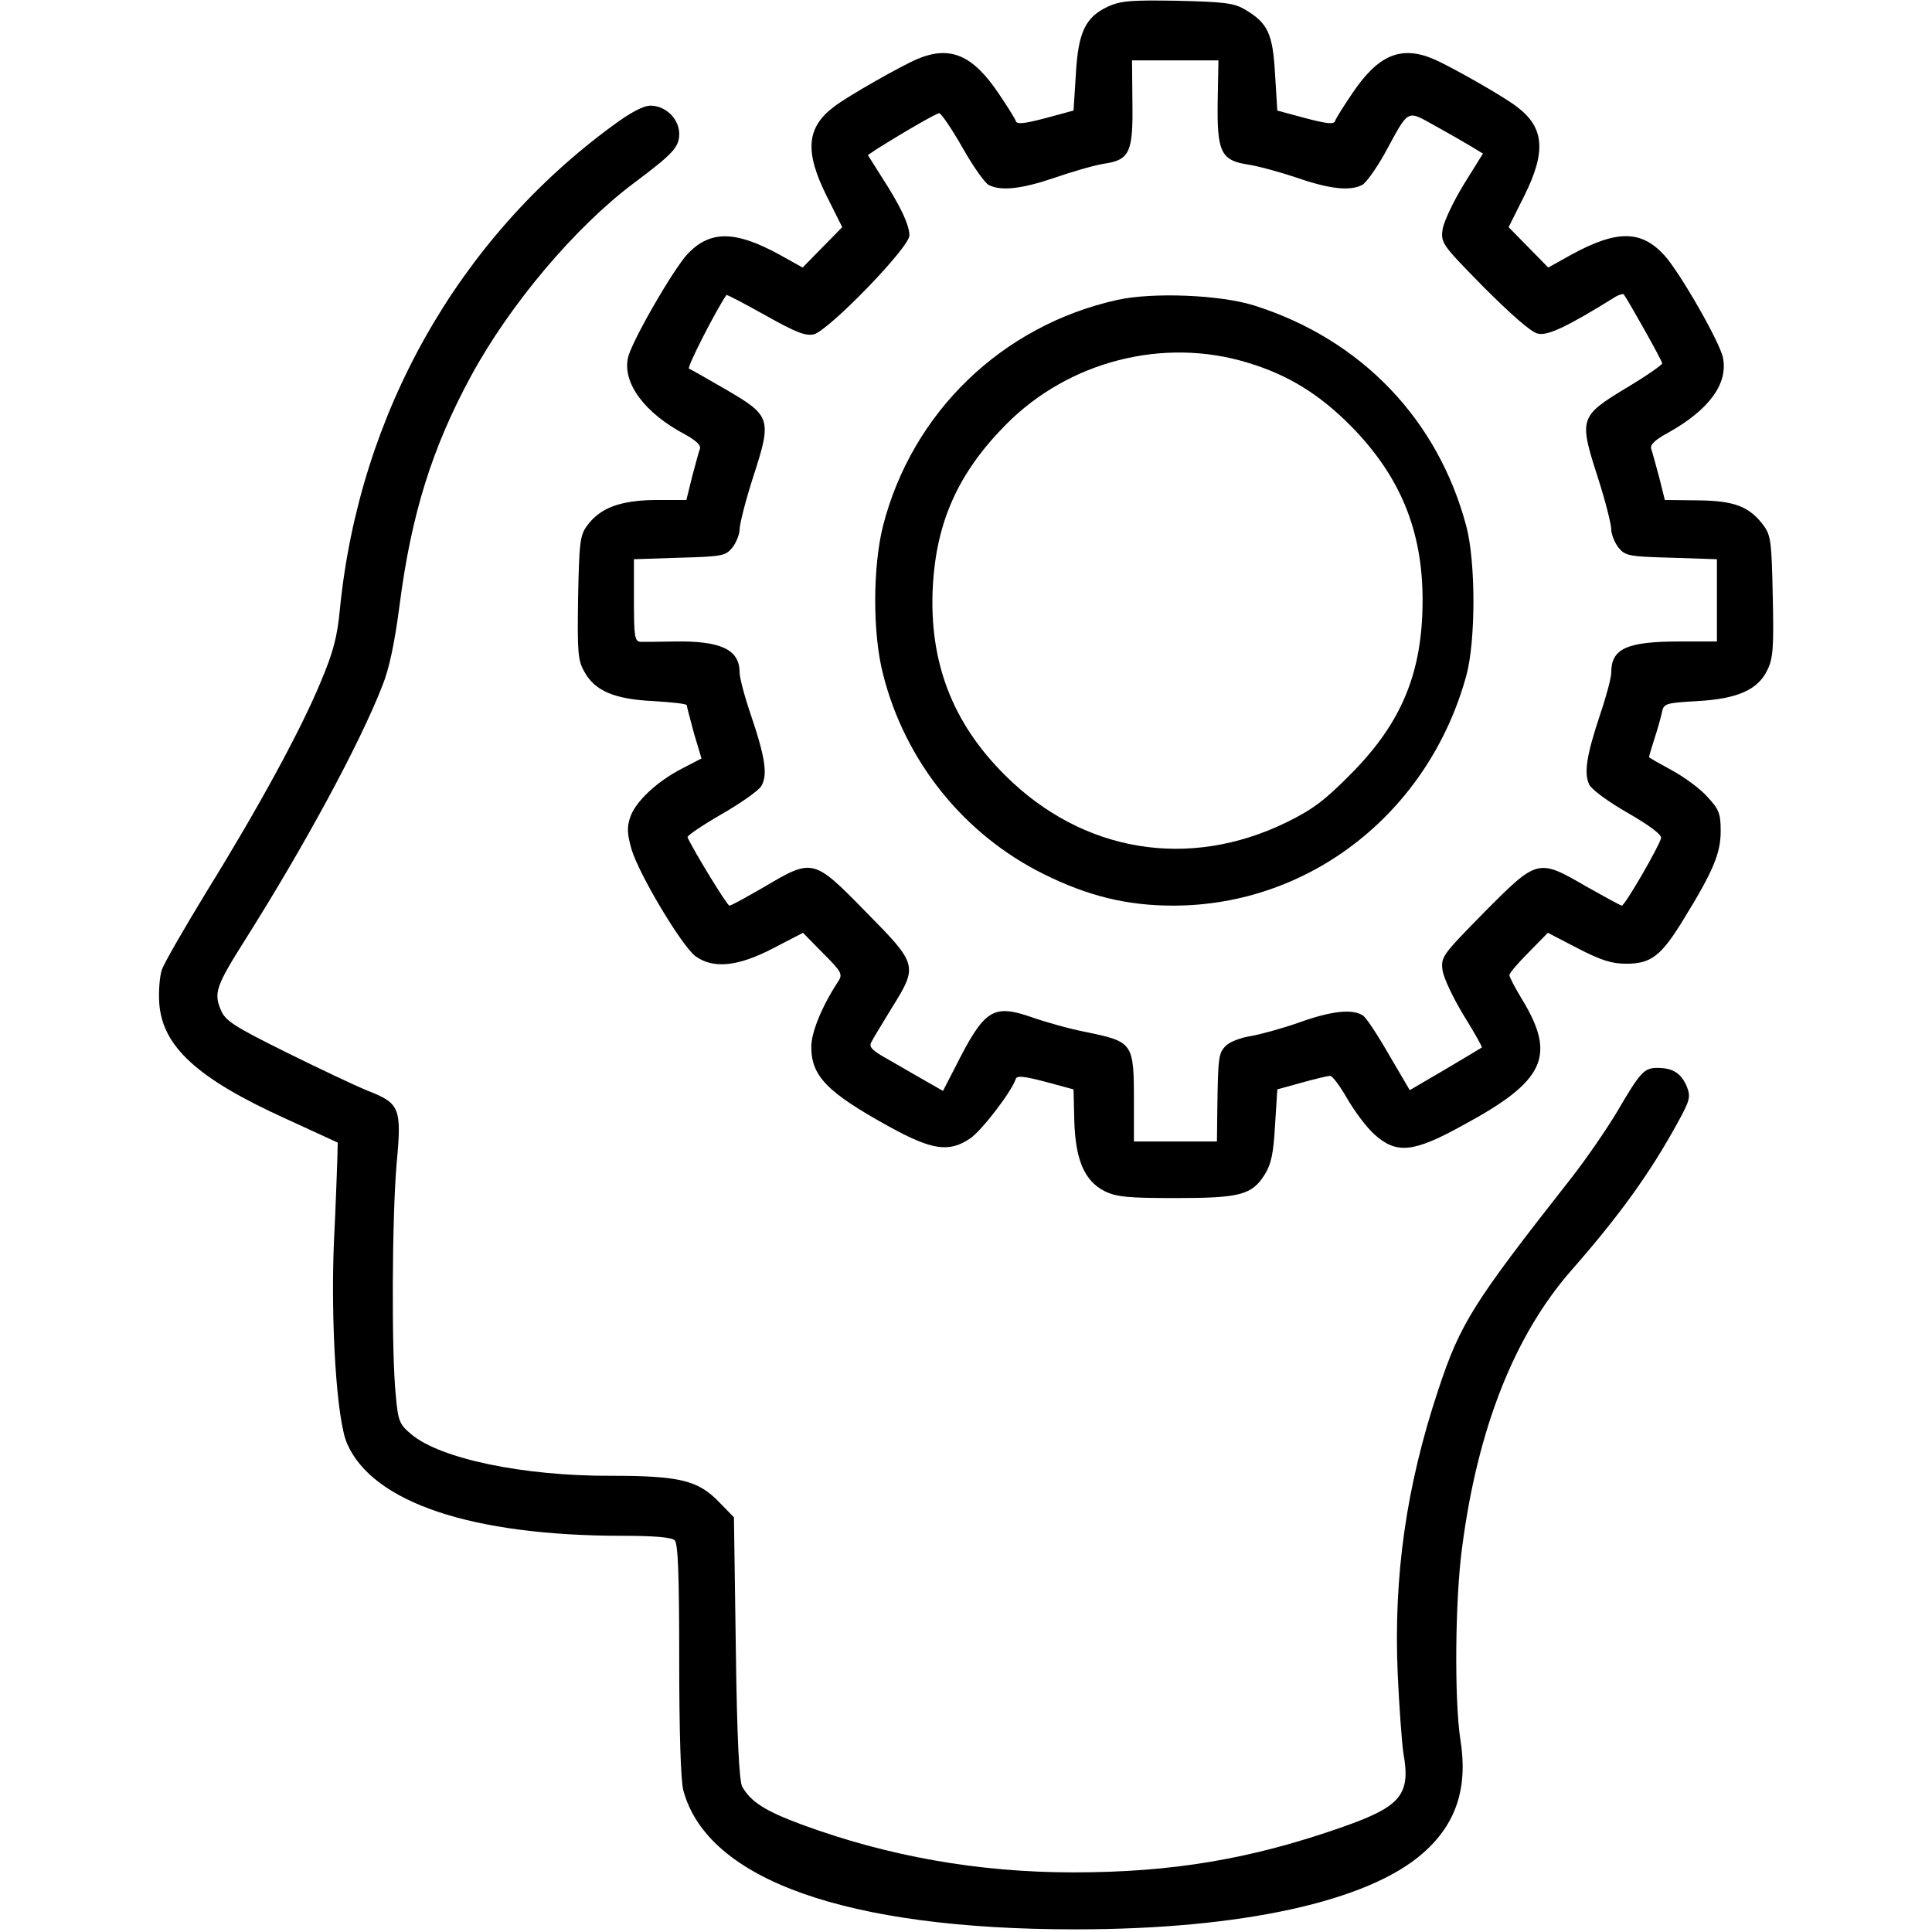
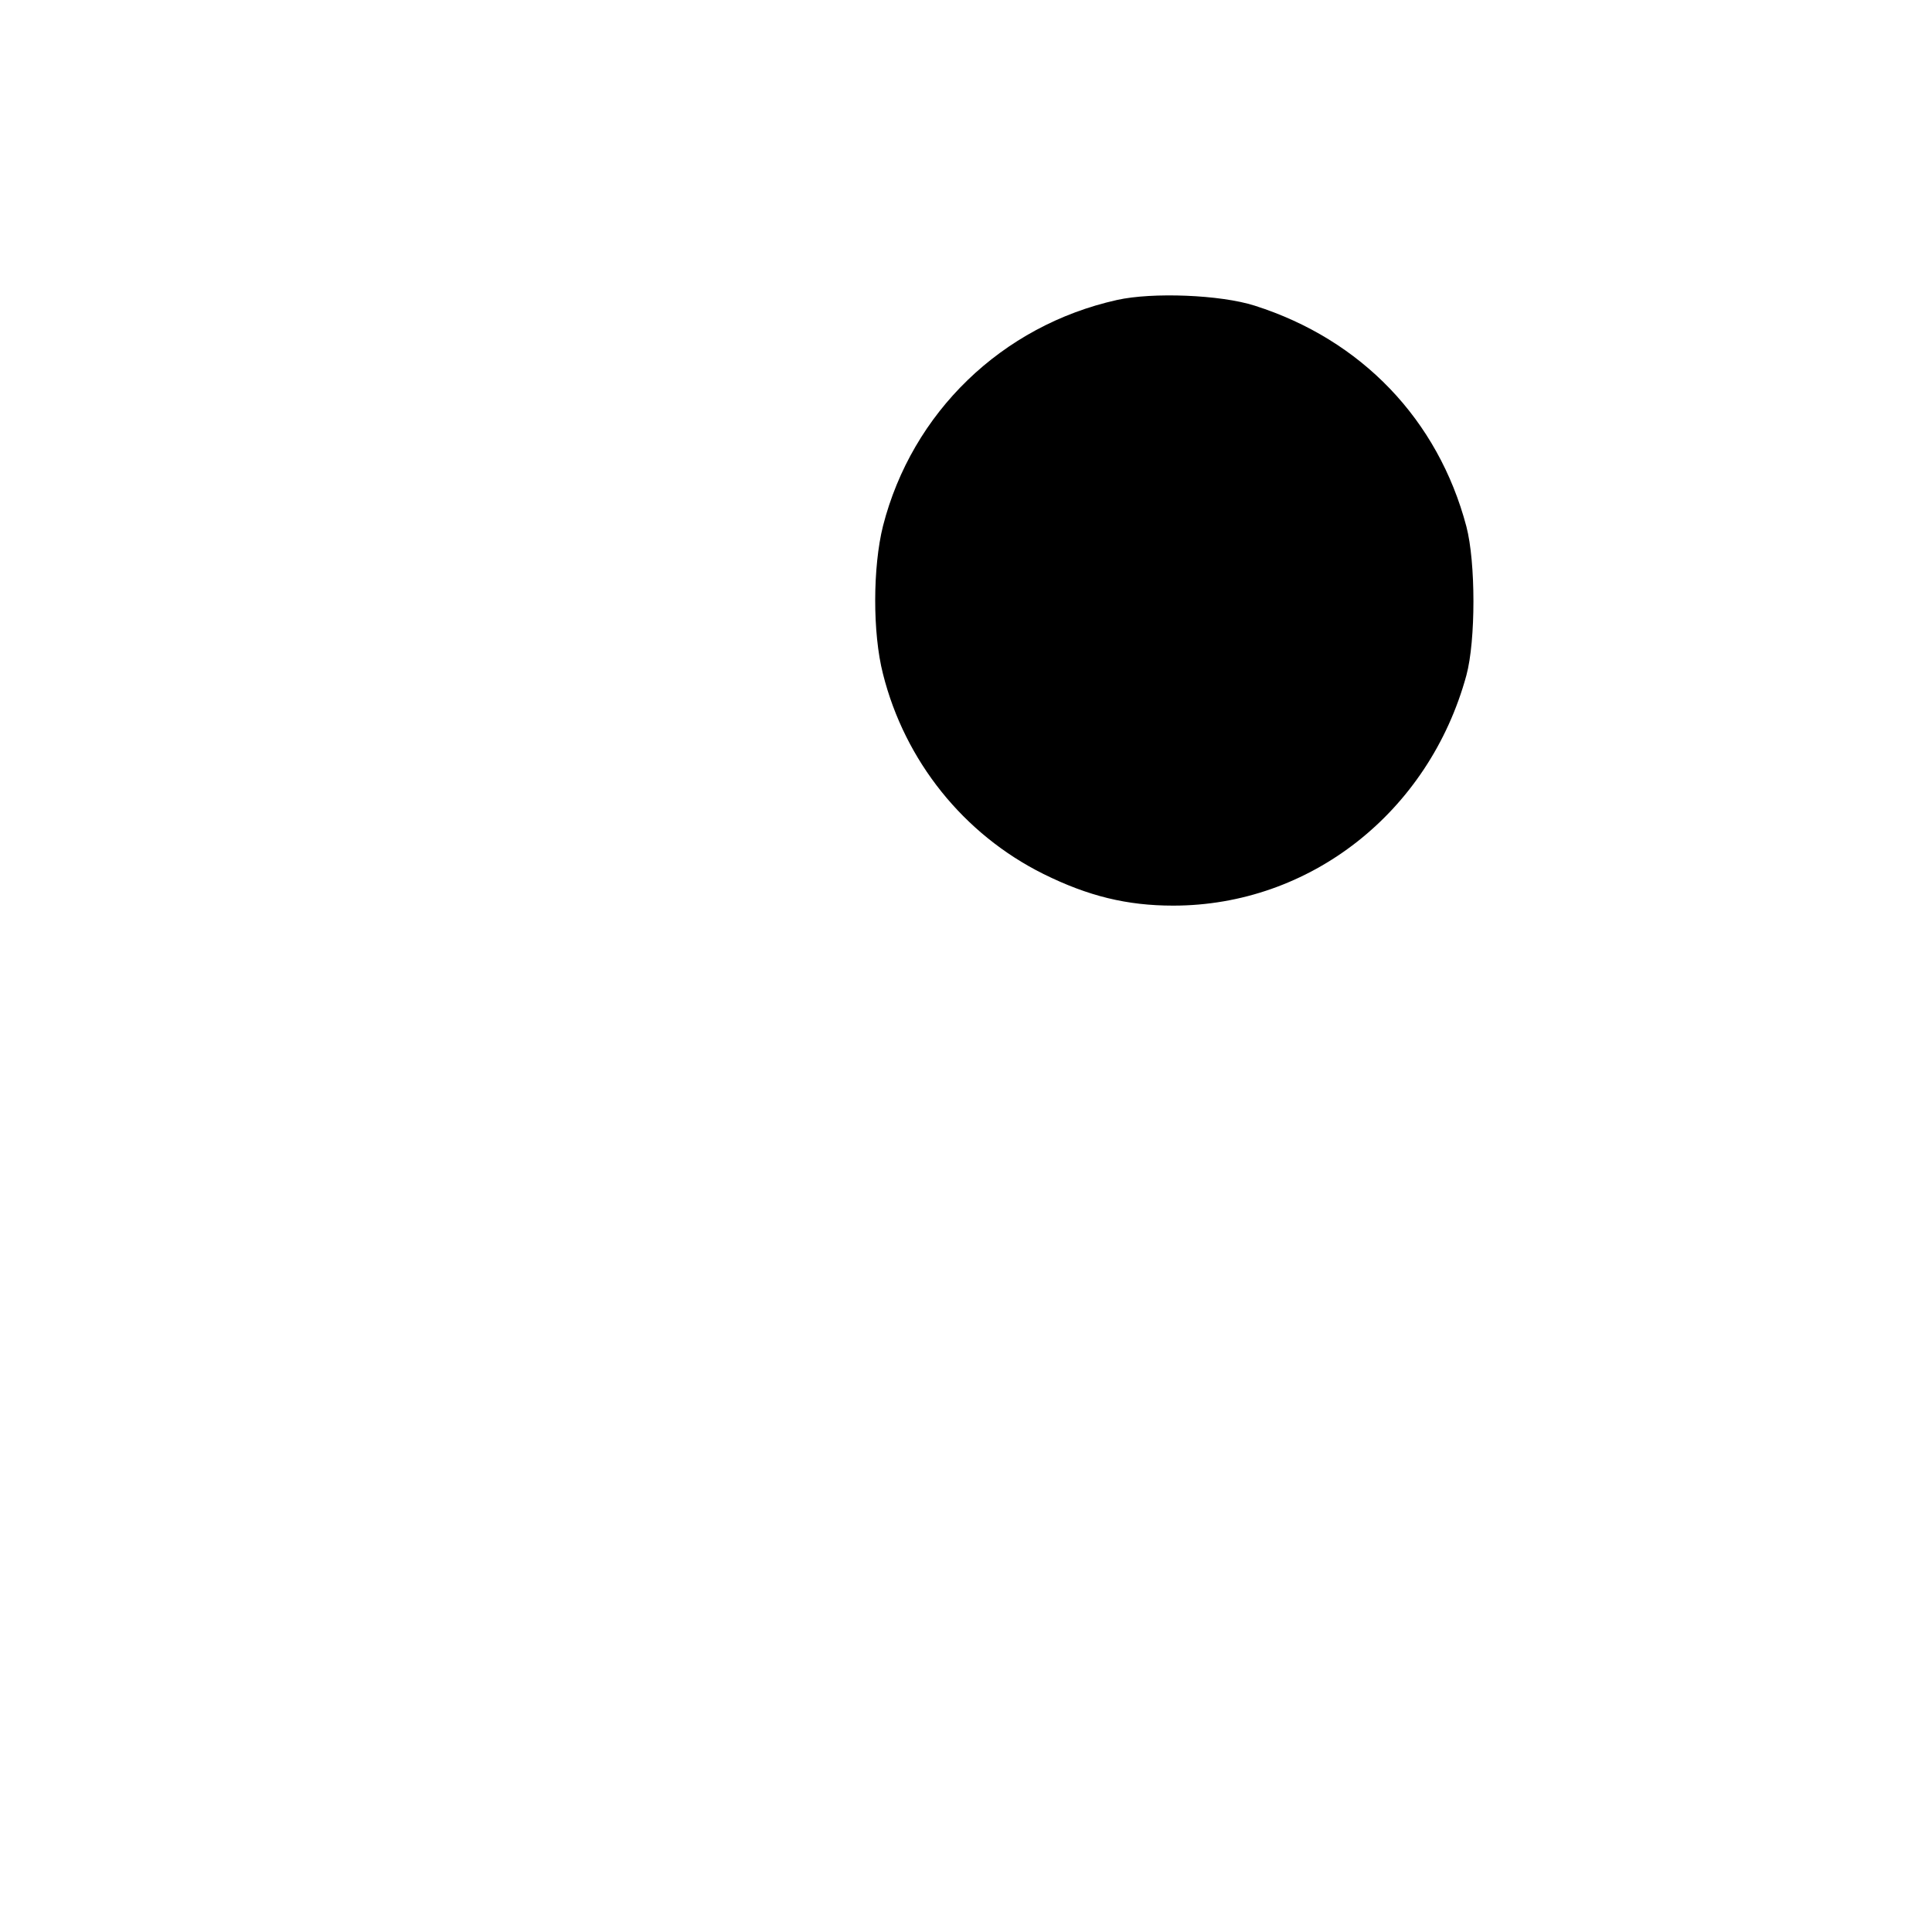
<svg xmlns="http://www.w3.org/2000/svg" version="1.0" width="512pt" height="512pt" viewBox="0 0 512 512" preserveAspectRatio="xMidYMid meet">
  <g transform="translate(0,512) scale(0.1,-0.1)" fill="#000000" stroke="none">
-     <path d="M2935 5102 c-59 -28 -78 -68 -84 -181 l-6 -94 -74 -20 c-57 -15 -76 -17 -79 -8 -2 7 -23 40 -46 74 -68 101 -128 127 -214 91 -43 -18 -186 -99 -222 -127 -73 -55 -78 -119 -19 -237 l41 -82 -53 -54 -52 -53 -61 34 c-117 64 -183 65 -243 3 -38 -40 -151 -236 -159 -277 -14 -67 45 -146 151 -202 29 -16 43 -29 40 -38 -3 -8 -12 -41 -21 -75 l-15 -61 -82 0 c-93 -1 -147 -21 -181 -68 -19 -25 -21 -45 -24 -190 -2 -143 -1 -166 16 -196 28 -52 80 -74 184 -79 48 -3 88 -7 88 -11 0 -3 9 -36 19 -74 l20 -67 -50 -26 c-67 -34 -125 -88 -139 -130 -9 -27 -8 -44 4 -86 21 -68 133 -255 169 -282 47 -34 112 -28 206 21 l79 41 53 -54 c51 -51 53 -56 39 -77 -42 -64 -70 -133 -70 -171 0 -78 42 -121 207 -212 113 -62 158 -69 214 -31 30 20 110 124 121 158 3 9 22 7 79 -8 l74 -20 2 -83 c3 -104 27 -160 81 -187 31 -15 61 -18 187 -18 171 0 203 8 237 63 17 27 23 57 27 130 l6 95 65 18 c36 10 70 18 75 18 6 0 26 -27 45 -60 19 -33 51 -76 72 -95 59 -53 103 -49 235 24 217 117 248 183 157 333 -19 31 -34 60 -34 65 0 5 23 32 51 60 l51 52 79 -41 c62 -32 90 -41 129 -41 66 0 93 21 153 120 77 125 97 173 97 231 0 46 -4 58 -35 91 -19 22 -62 53 -95 71 -33 18 -60 33 -60 35 0 1 6 22 14 47 8 24 17 56 20 70 5 25 9 26 94 31 107 6 161 30 186 83 15 30 17 61 14 195 -3 143 -5 161 -24 187 -38 51 -78 66 -174 67 l-88 1 -15 60 c-9 33 -18 67 -21 75 -4 11 9 24 46 44 107 60 158 129 144 198 -8 41 -113 224 -154 270 -62 69 -127 69 -248 3 l-61 -34 -52 53 -53 54 41 82 c59 118 54 182 -19 237 -36 28 -179 109 -222 127 -86 36 -146 10 -214 -91 -23 -34 -44 -67 -46 -74 -3 -9 -22 -7 -79 8 l-74 20 -6 97 c-6 107 -19 135 -80 171 -29 17 -55 20 -179 23 -125 2 -150 0 -185 -16z m292 -250 c-2 -134 8 -157 80 -168 27 -4 85 -20 130 -35 86 -30 141 -36 173 -19 10 5 37 43 59 82 67 123 57 117 137 73 38 -21 81 -46 96 -55 l28 -17 -51 -82 c-28 -46 -53 -99 -56 -119 -5 -36 -1 -41 109 -153 71 -71 125 -119 143 -123 26 -7 80 19 207 98 9 5 19 8 21 6 12 -16 102 -176 102 -183 0 -4 -43 -34 -95 -65 -124 -75 -126 -81 -76 -236 20 -62 36 -125 36 -139 0 -13 9 -35 19 -48 18 -22 27 -24 140 -27 l121 -4 0 -109 0 -109 -99 0 c-140 0 -181 -19 -181 -82 0 -14 -13 -63 -29 -110 -37 -111 -44 -157 -29 -188 8 -14 52 -46 103 -75 57 -33 89 -57 87 -66 -5 -22 -96 -179 -104 -179 -3 0 -45 23 -93 50 -129 75 -130 75 -271 -67 -112 -114 -116 -119 -111 -155 3 -20 28 -73 56 -119 28 -45 50 -84 48 -85 -1 -1 -45 -27 -97 -58 l-94 -55 -54 92 c-29 51 -60 98 -69 105 -27 19 -82 14 -171 -18 -46 -16 -104 -32 -129 -36 -25 -4 -54 -15 -64 -25 -20 -20 -21 -30 -23 -169 l-1 -85 -110 0 -110 0 0 105 c0 157 -2 159 -127 185 -42 8 -106 26 -143 39 -104 36 -126 22 -204 -133 l-32 -62 -42 24 c-23 13 -68 39 -99 57 -47 26 -56 35 -49 48 5 10 30 51 55 92 69 111 68 114 -69 253 -139 142 -141 143 -269 67 -47 -27 -88 -50 -93 -50 -6 0 -94 144 -111 181 -2 4 38 31 88 60 51 29 99 63 107 75 18 29 12 74 -28 192 -16 47 -29 96 -29 110 0 61 -50 84 -173 82 -40 -1 -80 -1 -89 -1 -16 1 -18 13 -18 110 l0 109 121 4 c113 3 122 5 140 27 10 13 19 35 19 48 0 14 16 77 36 139 50 154 47 162 -71 231 -50 29 -94 54 -99 56 -7 2 73 158 99 195 2 2 48 -23 104 -54 80 -45 106 -55 128 -50 40 11 253 230 253 262 0 28 -24 79 -76 159 l-34 54 22 15 c78 49 160 96 167 96 5 0 33 -41 61 -90 28 -50 60 -95 70 -100 32 -17 87 -11 175 19 46 16 105 33 130 37 69 10 78 30 76 164 l-1 110 114 0 115 0 -2 -108z" />
-     <path d="M2960 4325 c-305 -68 -543 -298 -620 -599 -27 -108 -28 -283 0 -392 58 -231 214 -425 425 -530 119 -59 222 -84 344 -84 363 0 678 248 777 610 25 92 25 300 0 395 -75 283 -278 495 -561 585 -91 29 -271 36 -365 15z m346 -166 c107 -32 191 -84 274 -168 130 -132 190 -276 190 -461 0 -192 -55 -325 -190 -461 -69 -70 -101 -94 -170 -128 -260 -127 -541 -80 -746 124 -140 139 -202 300 -192 499 9 174 68 304 195 432 166 167 416 231 639 163z" />
-     <path d="M1625 4788 c-410 -300 -672 -763 -724 -1280 -7 -76 -18 -117 -51 -195 -52 -126 -164 -332 -302 -555 -59 -97 -113 -190 -119 -208 -6 -17 -9 -57 -7 -88 8 -115 100 -200 336 -307 l137 -63 -1 -43 c-1 -24 -4 -123 -9 -219 -9 -214 7 -474 35 -536 68 -156 331 -244 729 -244 85 0 131 -4 139 -12 9 -9 12 -93 12 -318 0 -188 4 -320 11 -345 64 -237 433 -368 1039 -368 440 0 776 74 921 202 88 77 120 173 99 302 -16 104 -14 373 5 510 41 313 138 559 288 731 130 148 210 260 282 391 34 62 36 70 25 98 -15 35 -37 49 -78 49 -35 0 -45 -11 -107 -117 -27 -45 -81 -124 -121 -175 -260 -331 -294 -384 -353 -563 -84 -253 -118 -490 -107 -750 4 -88 11 -182 15 -210 20 -111 -6 -142 -159 -196 -244 -86 -454 -121 -715 -121 -254 0 -493 43 -721 127 -97 36 -134 60 -157 100 -8 14 -14 131 -17 367 l-5 347 -40 41 c-55 57 -105 69 -285 69 -232 -1 -453 45 -530 110 -31 26 -35 34 -41 102 -12 114 -10 474 2 614 14 150 9 161 -78 195 -32 13 -129 59 -216 102 -139 69 -160 83 -172 112 -19 45 -12 64 65 186 156 247 303 518 363 672 18 44 33 114 46 215 31 240 86 416 189 606 103 190 276 395 432 512 103 77 120 95 120 130 0 40 -36 75 -76 75 -19 0 -53 -18 -99 -52z" />
+     <path d="M2960 4325 c-305 -68 -543 -298 -620 -599 -27 -108 -28 -283 0 -392 58 -231 214 -425 425 -530 119 -59 222 -84 344 -84 363 0 678 248 777 610 25 92 25 300 0 395 -75 283 -278 495 -561 585 -91 29 -271 36 -365 15z m346 -166 z" />
  </g>
</svg>